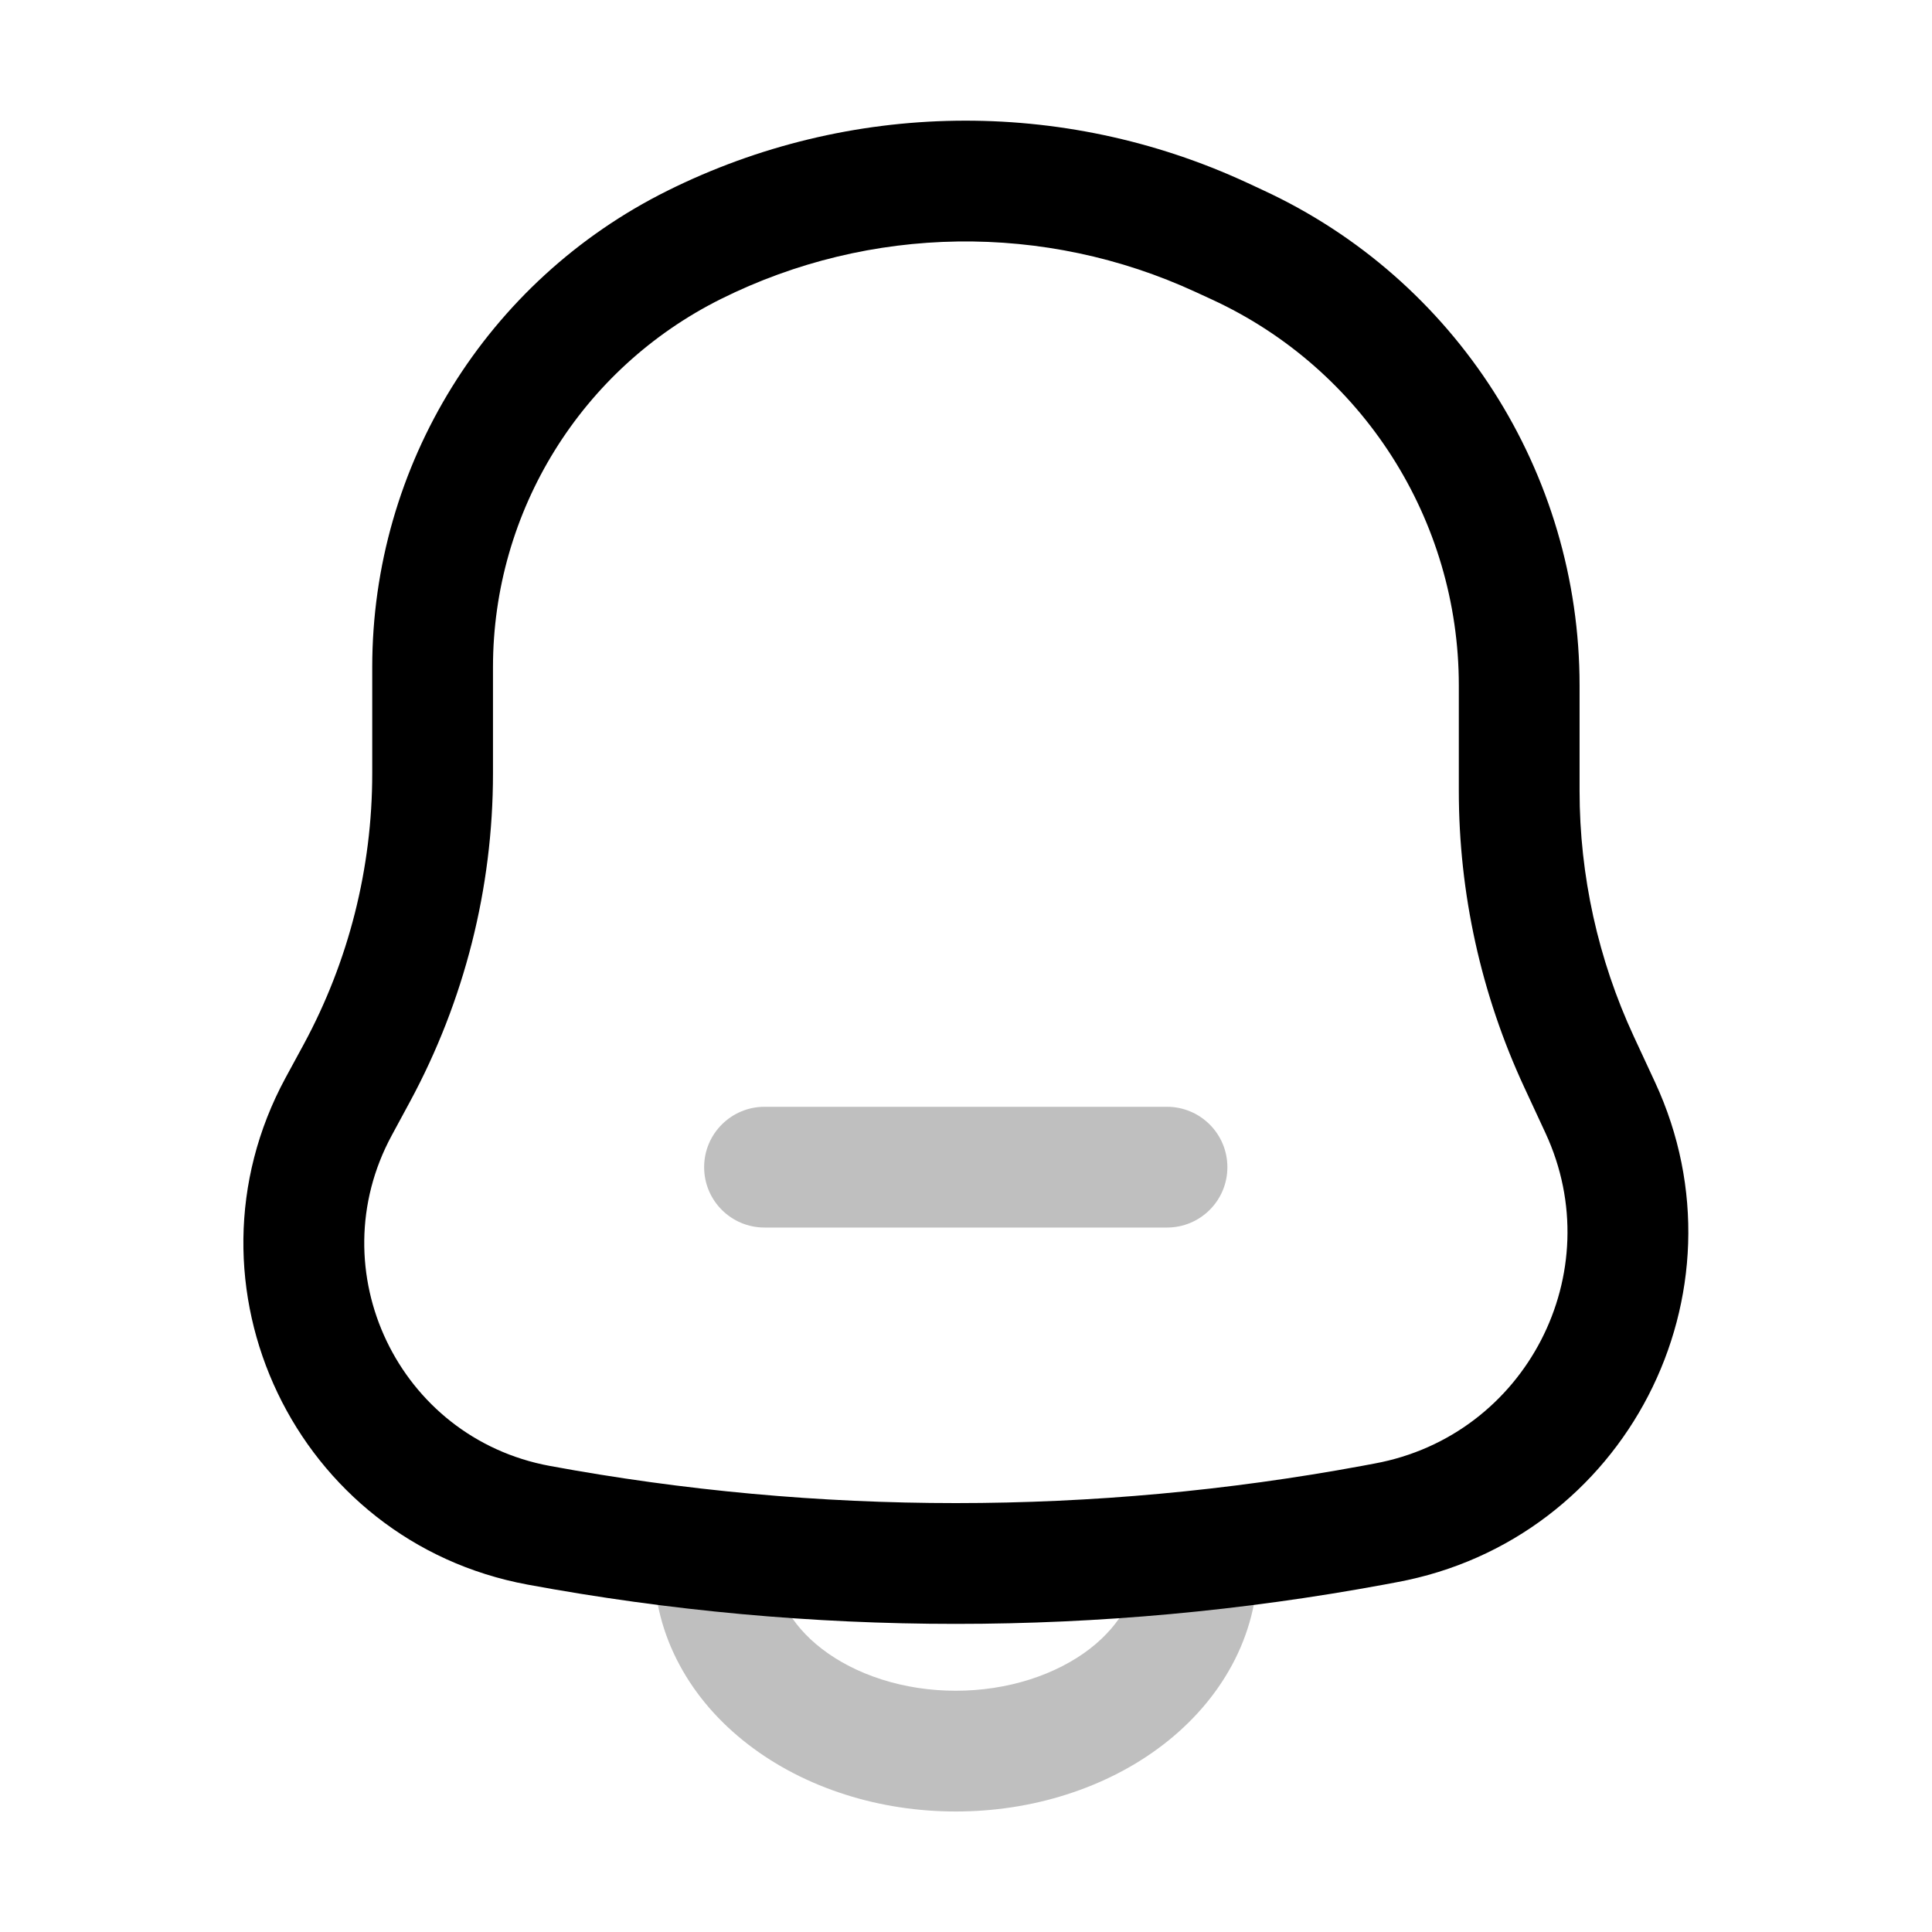
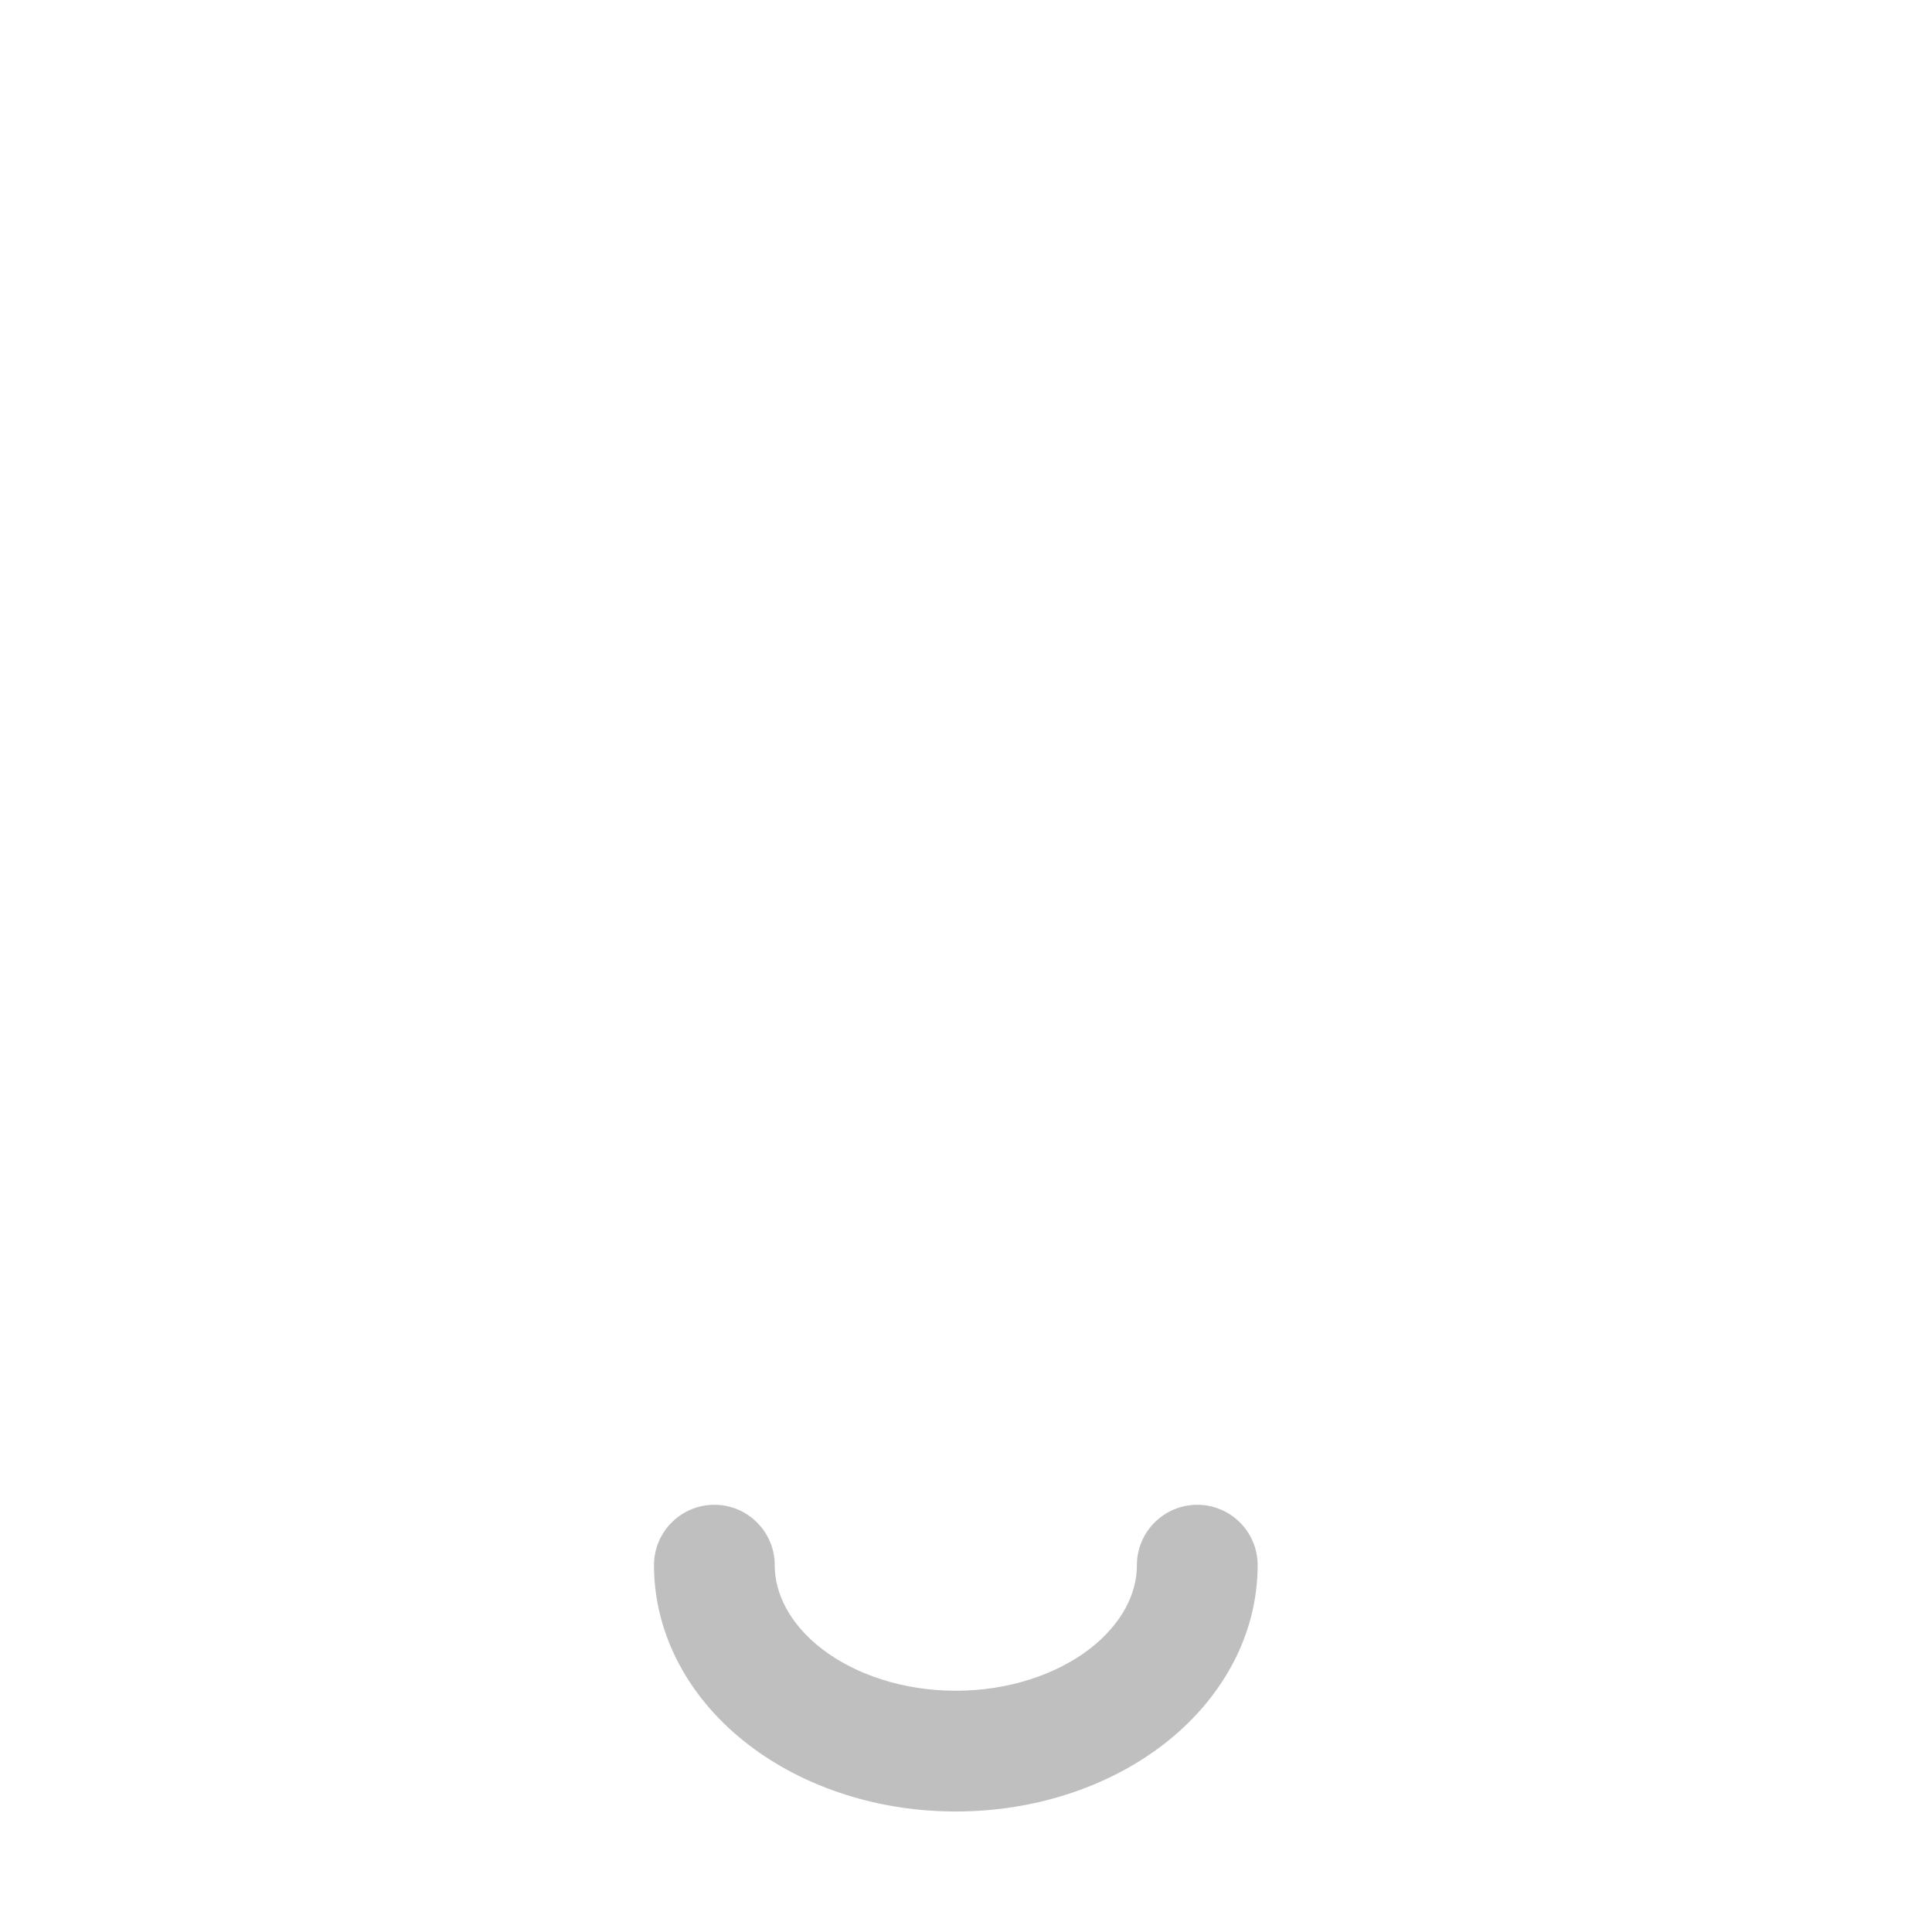
<svg xmlns="http://www.w3.org/2000/svg" width="800px" height="800px" viewBox="0 0 24 24" fill="none">
  <g id="style=doutone">
    <g id="notification-bell-line">
      <path id="vector (Stroke)" fill-rule="evenodd" clip-rule="evenodd" d="M8.874 18.693C9.288 18.693 9.624 19.029 9.624 19.443C9.624 19.617 9.668 19.796 9.763 19.972C9.858 20.15 10.006 20.326 10.21 20.483C10.414 20.64 10.665 20.771 10.953 20.863C11.241 20.955 11.554 21.003 11.873 21.003C12.192 21.003 12.505 20.955 12.793 20.863C13.081 20.771 13.333 20.64 13.537 20.483C13.74 20.326 13.888 20.15 13.984 19.972C14.079 19.796 14.123 19.617 14.123 19.443C14.123 19.029 14.459 18.693 14.873 18.693C15.287 18.693 15.623 19.029 15.623 19.443C15.623 19.877 15.512 20.299 15.305 20.683C15.099 21.065 14.805 21.399 14.452 21.671C14.099 21.943 13.689 22.152 13.249 22.292C12.809 22.433 12.342 22.503 11.873 22.503C11.405 22.503 10.937 22.433 10.498 22.292C10.058 22.152 9.648 21.943 9.295 21.671C8.941 21.399 8.647 21.065 8.442 20.683C8.235 20.299 8.124 19.877 8.124 19.443C8.124 19.029 8.46 18.693 8.874 18.693Z" fill="#BFBFBF" />
-       <path id="vector (Stroke)_2" fill-rule="evenodd" clip-rule="evenodd" d="M8.29 2.37C10.548 1.246 13.193 1.208 15.483 2.266L15.687 2.361C18.086 3.469 19.622 5.871 19.622 8.514L19.622 9.824C19.622 10.878 19.852 11.918 20.295 12.874L20.56 13.445C21.775 16.066 20.192 19.13 17.351 19.655L17.215 18.918L17.351 19.655L17.191 19.685C13.676 20.335 10.071 20.335 6.556 19.685C3.676 19.153 2.153 15.967 3.546 13.391L3.773 12.973C4.332 11.94 4.624 10.784 4.624 9.609L4.624 8.288C4.624 5.78 6.044 3.487 8.29 2.37ZM14.854 3.628C12.977 2.761 10.809 2.792 8.958 3.713C7.222 4.577 6.124 6.349 6.124 8.288L6.124 9.609C6.124 11.033 5.769 12.434 5.092 13.687L4.866 14.105C3.957 15.785 4.95 17.863 6.829 18.21C10.164 18.826 13.583 18.826 16.918 18.21L17.078 18.18C18.956 17.833 20.002 15.808 19.199 14.076L18.934 13.505C18.399 12.352 18.122 11.096 18.122 9.824L18.122 8.514C18.122 6.456 16.926 4.585 15.058 3.722L14.854 3.628Z" fill="#000000" />
-       <path id="vector (Stroke)_3" fill-rule="evenodd" clip-rule="evenodd" d="M8.747 14.499C8.747 14.085 9.083 13.749 9.497 13.749L14.497 13.749C14.911 13.749 15.247 14.085 15.247 14.499C15.247 14.914 14.911 15.249 14.497 15.249L9.497 15.249C9.083 15.249 8.747 14.914 8.747 14.499Z" fill="#BFBFBF" />
    </g>
  </g>
</svg>